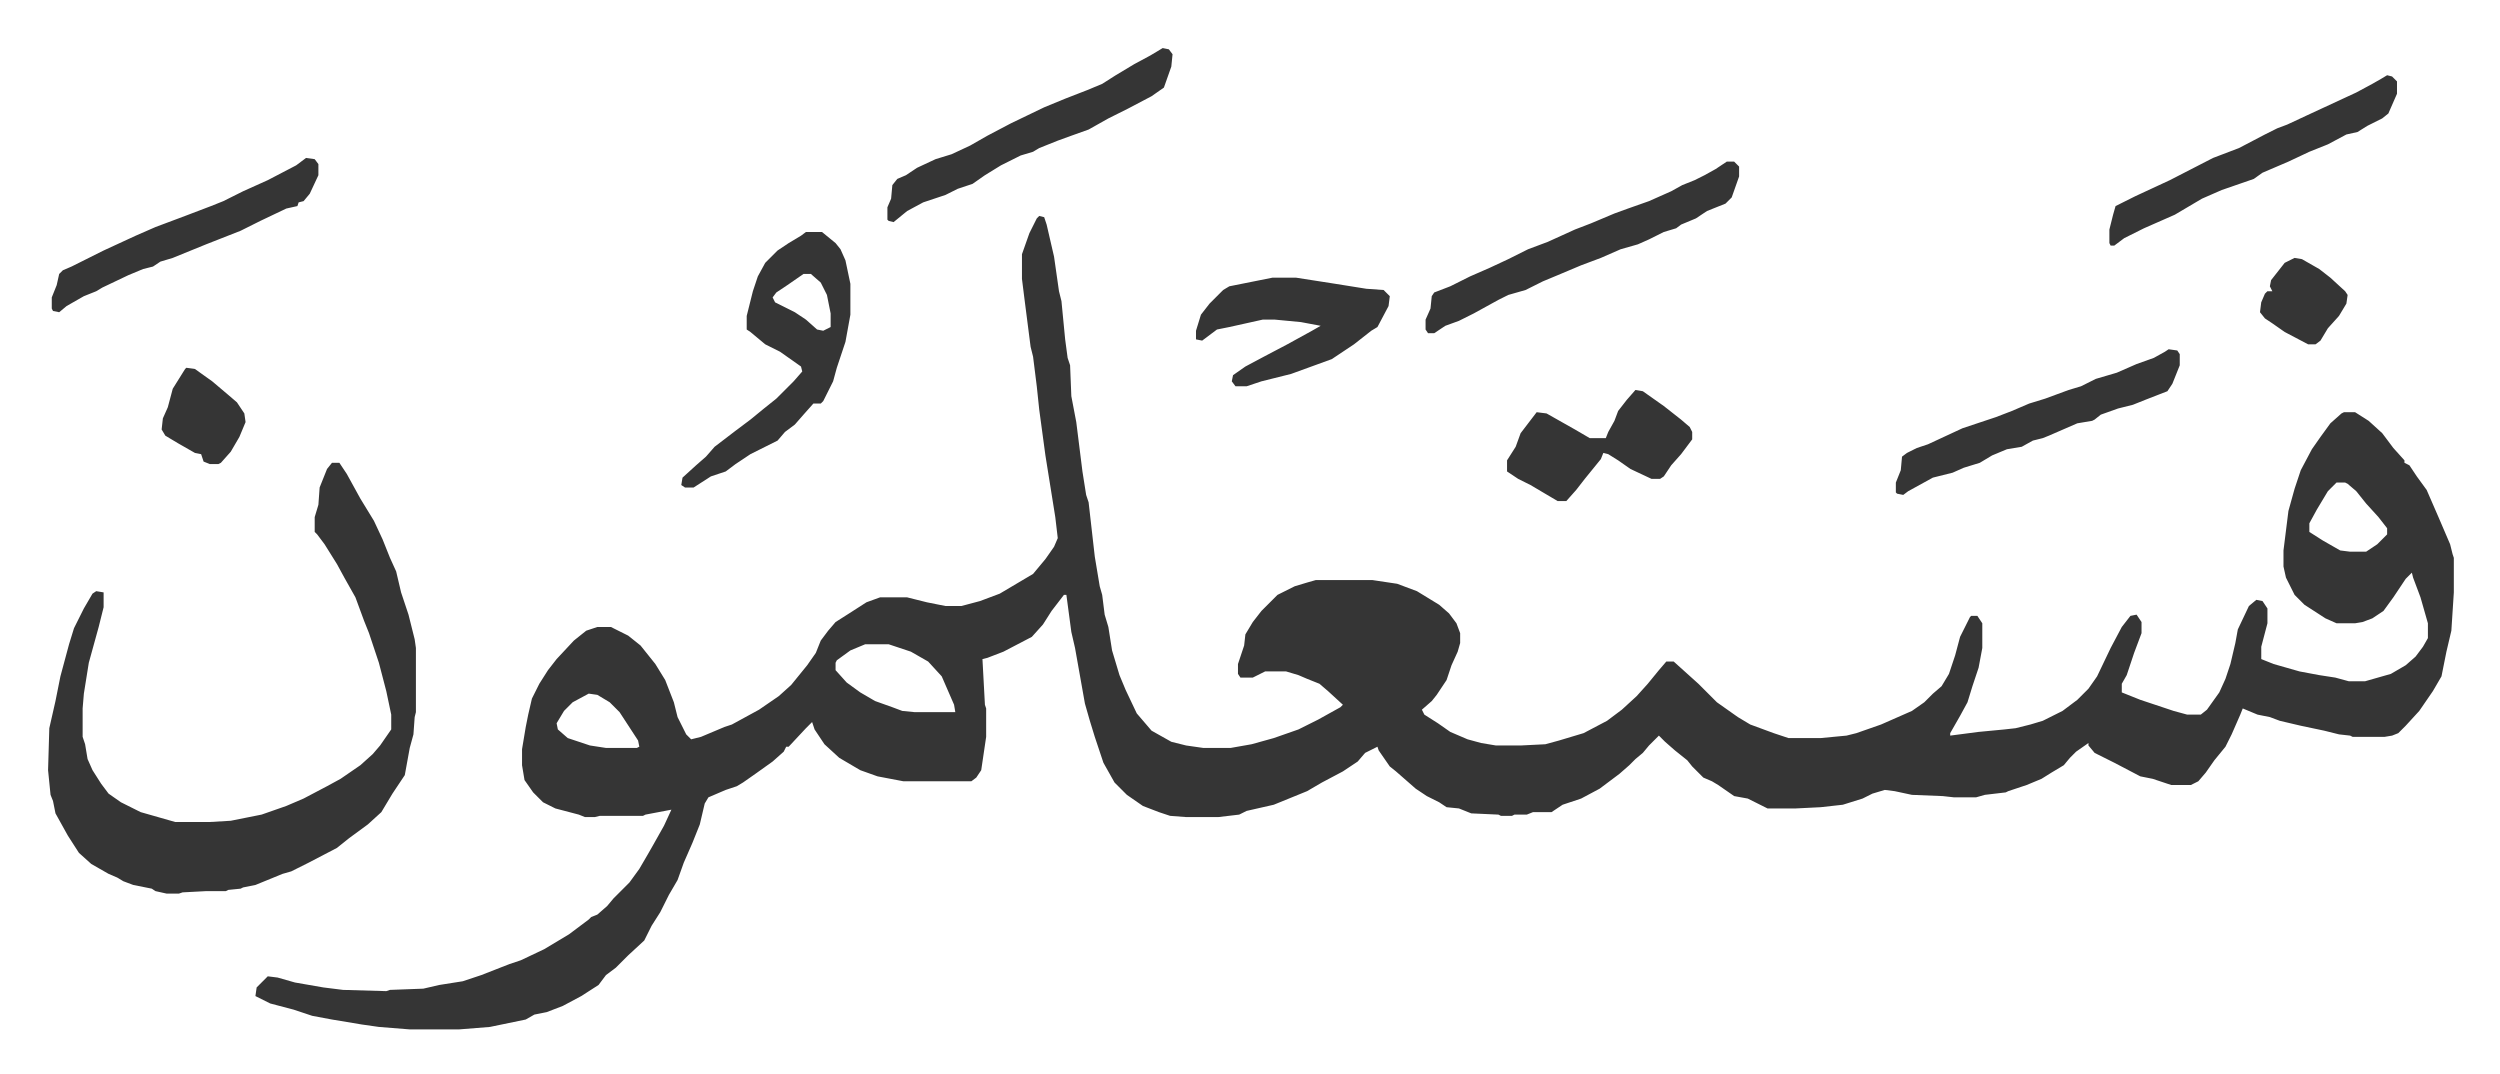
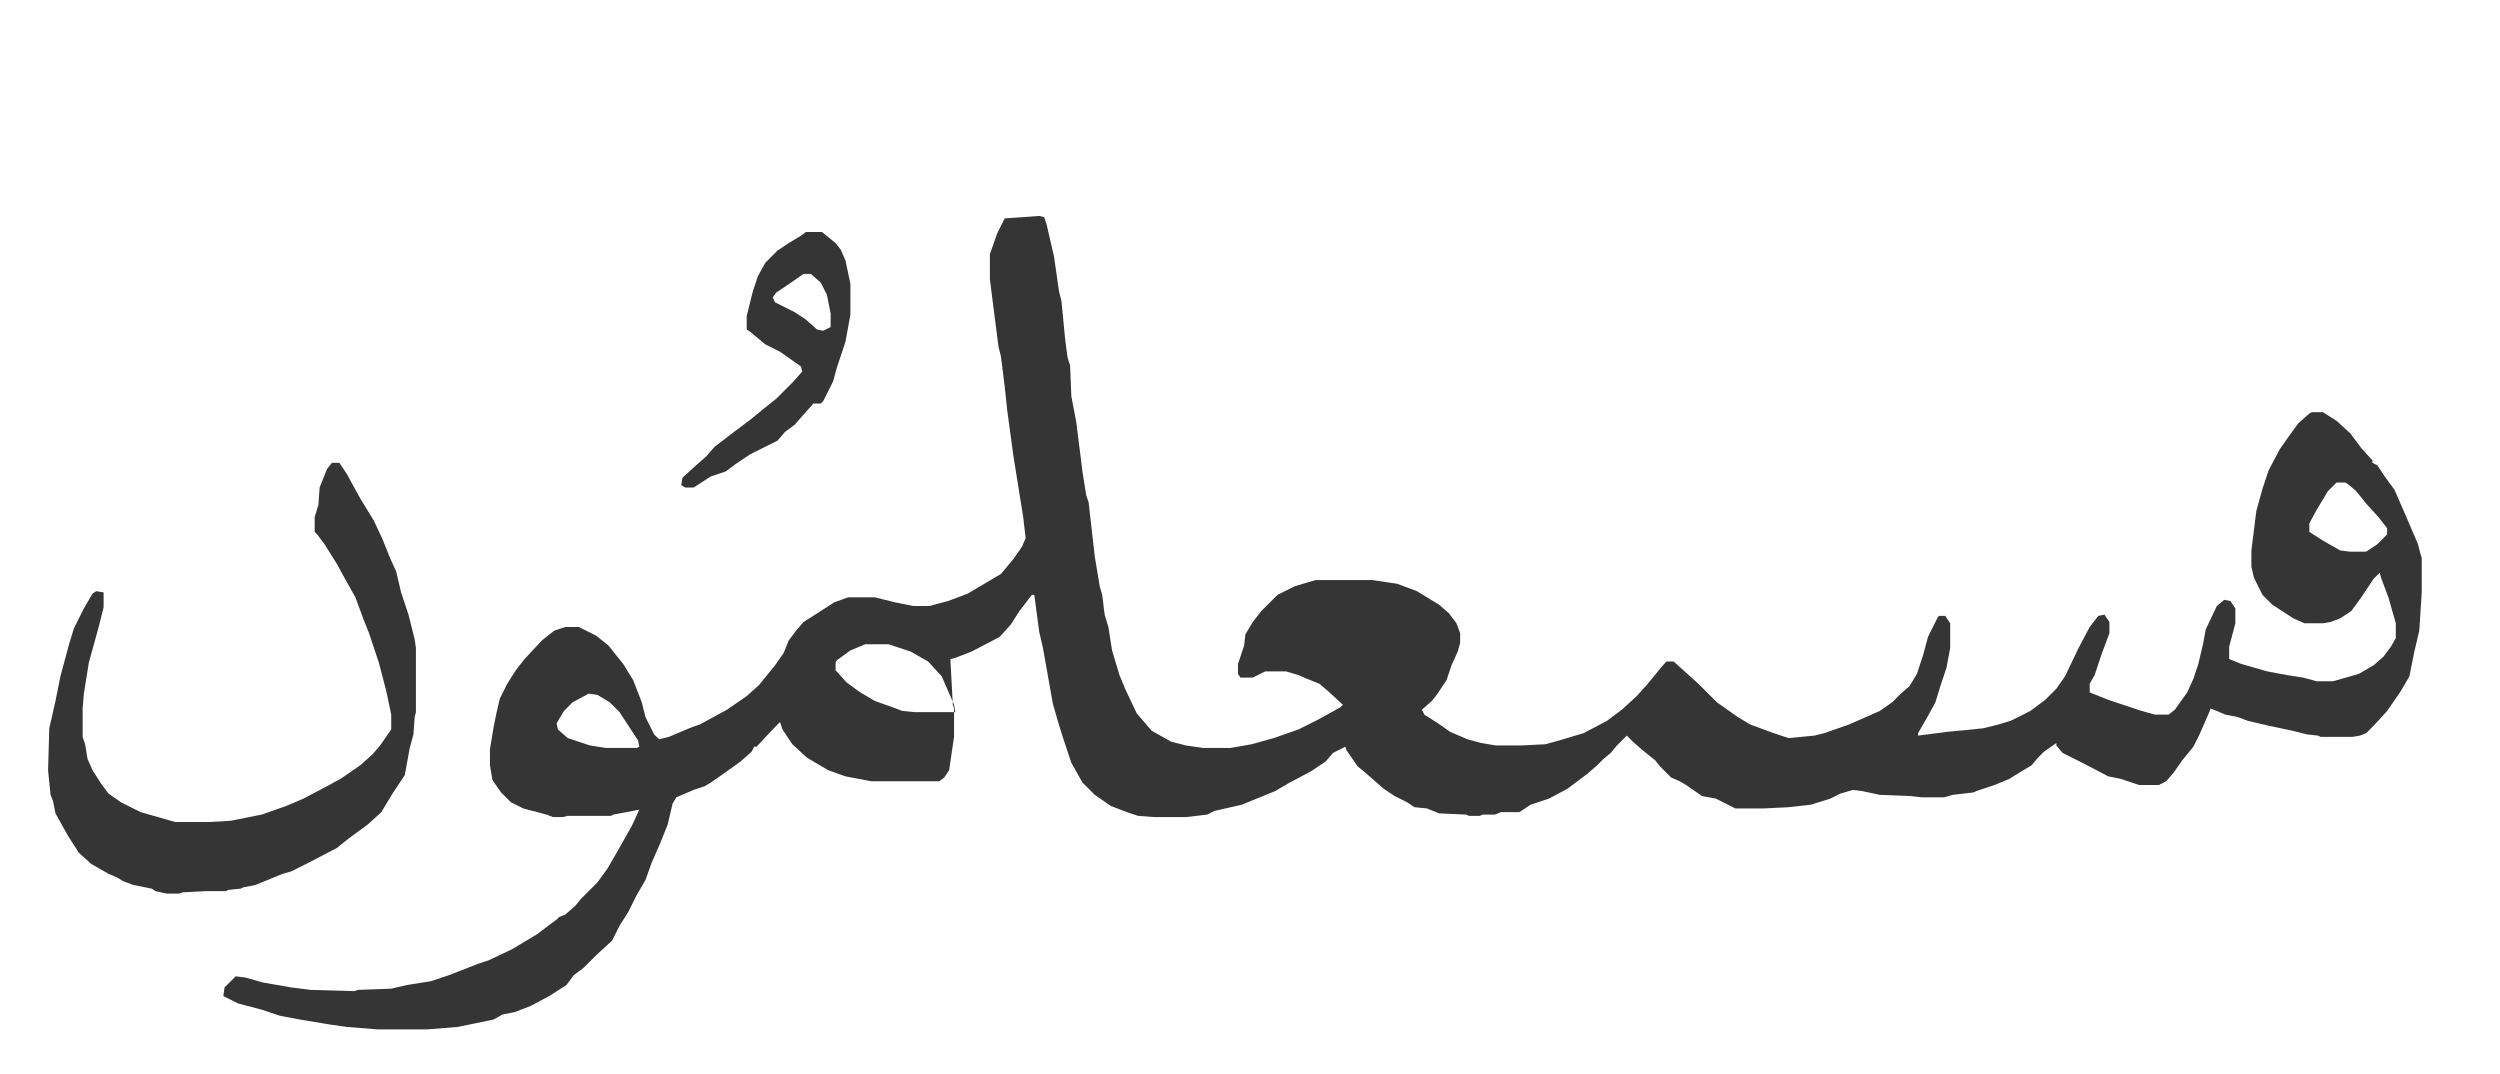
<svg xmlns="http://www.w3.org/2000/svg" role="img" viewBox="-38.95 351.05 2025.40 870.40">
-   <path fill="#353535" id="rule_normal" d="M803 526l4 1 2 6 6 26 4 28 2 8 3 31 2 15 2 6 1 25 4 21 5 40 3 19 2 6 5 44 4 24 2 7 2 16 3 10 3 19 6 20 5 12 9 19 12 14 16 9 12 3 14 2h22l17-3 18-5 20-7 16-8 18-10 2-2-12-11-7-6-10-4-7-3-10-3h-17l-10 5h-10l-2-3v-8l5-15 1-9 6-10 7-9 13-13 14-7 10-3 7-2h46l20 3 16 6 18 11 8 7 6 8 3 8v8l-2 7-5 11-4 12-8 12-4 5-8 7 2 4 11 7 10 7 14 6 11 3 12 2h20l20-1 11-3 20-6 19-10 12-9 12-11 9-10 9-11 6-7h6l10 9 10 9 15 15 17 12 10 6 19 7 12 4h26l21-2 8-2 20-7 25-11 10-7 7-7 7-6 6-10 5-15 4-15 8-16 1-1h5l4 6v20l-3 16-5 15-4 13-6 11-8 14v2l23-3 21-2 9-1 12-3 10-3 16-8 12-9 9-9 7-10 11-23 9-17 7-9 5-1 4 6v9l-6 16-6 18-4 7v7l15 6 27 9 11 3h11l5-4 10-14 5-11 4-12 4-17 2-11 9-19 6-5 5 1 4 6v12l-5 19v10l10 4 21 6 16 3 13 2 11 3h13l21-6 12-7 8-7 6-8 4-7v-12l-6-21-6-16-1-4-5 5-10 15-8 11-9 6-8 3-6 1h-15l-9-4-17-11-8-8-7-14-2-9v-13l4-32 5-18 5-15 9-17 7-10 8-11 9-8 2-1h9l11 7 11 10 9 12 9 10v2l4 2 6 9 8 11 10 23 9 21 2 8 1 3v28l-2 31-4 17-4 20-7 12-11 16-11 12-6 6-5 2-6 1h-26l-2-1-9-1-12-3-19-4-17-4-8-3-10-2-12-5-2 5-7 16-5 10-9 11-7 10-6 7-6 3h-16l-15-5-10-2-21-11-16-8-5-6v-2l-10 7-5 5-5 6-10 6-8 5-12 5-15 5-2 1-17 2-7 2h-18l-9-1-25-1-14-3-8-1-10 3-8 4-16 5-18 2-20 1h-23l-16-8-11-2-13-9-5-3-7-3-9-9-4-5-10-8-8-7-5-5-8 8-5 6-6 5-5 5-8 7-16 12-15 8-15 5-9 6h-15l-5 2h-10l-2 1h-9l-2-1-22-1-10-4-10-1-6-4-10-5-9-6-8-7-8-7-5-4-9-13-1-3-10 5-6 7-12 8-17 9-12 7-27 11-22 5-6 3-17 2h-26l-13-1-9-3-13-5-13-9-10-10-9-16-7-21-4-13-4-14-8-45-3-13-4-30h-2l-10 13-7 11-9 10-23 12-13 5-4 1 2 37 1 3v23l-4 27-4 6-4 3h-55l-21-4-14-5-17-10-12-11-8-12-2-6-5 5-14 15h-2l-2 4-9 8-14 10-10 7-5 3-9 3-14 6-3 5-4 17-6 15-7 16-5 14-7 12-7 14-7 11-6 12-13 12-10 10-8 6-6 8-14 9-15 8-13 5-10 2-7 4-29 6-25 2h-40l-25-2-14-2-24-4-16-3-15-5-19-5-12-6 1-7 9-9 8 1 14 4 23 4 16 2 35 1 3-1 27-1 13-3 19-3 15-5 23-9 9-3 19-9 20-12 16-12 2-2 5-2 8-7 5-6 5-5 8-8 8-11 7-12 4-7 9-16 6-13-21 4-2 1h-35l-4 1h-8l-5-2-19-5-10-5-8-8-7-10-2-12v-13l3-18 2-10 3-13 6-12 7-11 7-9 14-15 10-8 9-3h11l14 7 10 8 12 15 8 13 7 18 3 12 7 14 4 4 8-2 19-8 6-2 22-12 16-11 10-9 13-16 7-10 4-10 6-8 6-7 11-7 14-9 11-4h22l16 4 15 3h13l15-4 16-6 27-16 10-12 7-10 3-7-2-17-8-50-5-37-2-19-3-24-2-8-5-39-2-16v-20l6-17 6-12zm1051 216l-7 7-6 10-3 5-6 11v7l11 7 14 8 8 1h13l9-6 8-8v-5l-7-9-10-11-8-10-7-6-2-1zM662 873l-12 5-11 8-1 2v6l9 10 11 8 12 7 14 5 8 3 10 1h33l-1-6-10-23-11-12-14-8-18-6zm-224 40l-13 7-7 7-6 10 1 5 8 7 12 4 6 2 13 2h25l2-1-1-5-15-23-8-8-10-6zM230 726h6l6 9 11 20 11 18 7 15 6 15 5 11 4 17 6 18 5 20 1 7v52l-1 4-1 14-3 11-4 22-10 15-9 15-11 10-15 11-10 8-23 12-14 7-7 2-22 9-10 2-2 1-10 1-2 1h-16l-19 1-3 1H96l-9-2-3-2-15-3-8-3-5-3-7-3-14-8-10-9-9-14-10-18-2-10-2-5-2-20 1-34 5-22 4-20 7-26 4-13 8-16 7-12 3-2 6 1v12l-4 16-8 29-4 25-1 12v23l2 6 2 12 4 9 7 11 6 8 10 7 16 8 28 8h28l17-1 25-5 20-7 14-6 19-10 11-6 16-11 10-9 6-7 9-13v-12l-4-19-6-23-8-24-4-10-7-19-9-16-6-11-10-16-6-8-2-2v-12l3-10 1-14 6-15zm384-187h13l11 9 4 5 4 9 4 19v25l-4 22-4 12-3 9-3 11-8 16-2 2h-6l-8 9-7 8-8 6-6 7-10 5-12 6-12 8-8 6-12 4-14 9h-7l-3-2 1-6 11-10 8-7 7-8 17-13 12-9 11-9 10-8 9-9 5-5 7-8-1-4-17-12-12-6-12-10-3-2v-11l5-20 4-12 6-11 10-10 9-6 10-6zm-2 34l-13 9-9 6-3 4 2 4 16 8 9 6 9 8 5 1 6-3v-11l-3-15-5-10-8-7z" />
-   <path fill="#353535" id="rule_normal" d="M1360 482h6l4 4v8l-6 17-5 5-15 6-9 6-12 5-4 3-10 3-12 6-9 4-14 4-16 7-16 6-19 8-12 5-14 7-14 4-8 4-20 11-12 6-11 4-9 6h-5l-2-3v-8l4-9 1-10 2-3 13-5 16-8 16-7 15-7 16-8 16-6 22-10 13-5 19-8 11-4 17-6 18-8 9-5 10-4 8-4 9-5zm-368 94h19l32 5 25 4 14 1 5 5-1 8-9 17-5 3-14 11-12 8-6 4-33 12-24 6-9 3-3 1h-9l-3-4 1-5 10-7 15-8 19-10 20-11 7-4-16-3-21-2h-10l-27 6-10 2-8 6-4 3-5-1v-7l4-13 7-9 11-11 5-3 20-4zm-89-186l5 1 3 4-1 10-6 17-10 7-19 10-16 8-16 9-14 5-11 4-15 6-5 3-10 3-16 8-13 8-10 7-12 4-10 5-18 6-13 7-11 9-4-1-1-1v-10l3-7 1-11 4-5 7-3 9-6 15-7 13-4 15-7 14-8 19-10 27-13 17-7 18-7 12-5 11-7 15-9 13-7zm815 244l7 1 2 3v9l-6 15-4 6-18 7-10 4-12 3-14 5-5 4-2 1-12 2-23 10-5 2-8 2-9 5-12 2-12 5-10 6-13 4-9 4-16 4-20 11-4 3-5-1-1-1v-8l4-10 1-11 4-3 8-4 9-3 28-13 18-6 9-3 13-5 14-6 13-4 19-7 10-3 12-6 17-5 16-7 14-5 9-5zm177-222l4 1 4 4v10l-7 16-5 4-12 6-8 5-9 2-15 8-15 6-17 8-21 9-7 5-26 9-16 7-22 13-25 11-16 8-8 6h-3l-1-2v-11l3-12 2-7 16-8 28-13 35-18 21-8 21-11 10-5 8-3 15-7 41-19 13-7 7-4zm-609 255l6 1 17 12 14 11 7 6 2 4v6l-9 12-8 9-6 9-3 2h-7l-17-8-10-7-8-5-4-1-2 5-13 16-7 9-8 9h-7l-22-13-10-5-9-6v-9l7-11 4-11 13-17 8 1 23 13 12 7h13l2-5 5-9 3-8 7-9zM209 479l7 1 3 4v9l-7 15-5 6-4 1-1 3-9 2-21 10-16 8-28 11-27 11-10 3-6 4-8 2-12 5-21 10-5 3-10 4-14 8-6 5-5-1-1-2v-9l4-10 2-9 3-3 7-3 26-13 26-12 16-7 8-3 16-6 21-8 10-4 16-8 20-9 23-12zm-97 170l7 1 14 10 13 11 7 6 6 9 1 7-5 12-7 12-8 9-2 1h-7l-5-2-2-6-5-1-14-8-10-6-3-5 1-9 4-9 4-15 10-16zm1708-89l6 1 14 8 9 7 12 11 2 3-1 7-6 10-9 10-6 10-4 3h-6l-19-10-10-7-6-4-4-5 1-8 3-7 2-2h4l-2-4 1-5 11-14z" />
+   <path fill="#353535" id="rule_normal" d="M803 526l4 1 2 6 6 26 4 28 2 8 3 31 2 15 2 6 1 25 4 21 5 40 3 19 2 6 5 44 4 24 2 7 2 16 3 10 3 19 6 20 5 12 9 19 12 14 16 9 12 3 14 2h22l17-3 18-5 20-7 16-8 18-10 2-2-12-11-7-6-10-4-7-3-10-3h-17l-10 5h-10l-2-3v-8l5-15 1-9 6-10 7-9 13-13 14-7 10-3 7-2h46l20 3 16 6 18 11 8 7 6 8 3 8v8l-2 7-5 11-4 12-8 12-4 5-8 7 2 4 11 7 10 7 14 6 11 3 12 2h20l20-1 11-3 20-6 19-10 12-9 12-11 9-10 9-11 6-7h6l10 9 10 9 15 15 17 12 10 6 19 7 12 4l21-2 8-2 20-7 25-11 10-7 7-7 7-6 6-10 5-15 4-15 8-16 1-1h5l4 6v20l-3 16-5 15-4 13-6 11-8 14v2l23-3 21-2 9-1 12-3 10-3 16-8 12-9 9-9 7-10 11-23 9-17 7-9 5-1 4 6v9l-6 16-6 18-4 7v7l15 6 27 9 11 3h11l5-4 10-14 5-11 4-12 4-17 2-11 9-19 6-5 5 1 4 6v12l-5 19v10l10 4 21 6 16 3 13 2 11 3h13l21-6 12-7 8-7 6-8 4-7v-12l-6-21-6-16-1-4-5 5-10 15-8 11-9 6-8 3-6 1h-15l-9-4-17-11-8-8-7-14-2-9v-13l4-32 5-18 5-15 9-17 7-10 8-11 9-8 2-1h9l11 7 11 10 9 12 9 10v2l4 2 6 9 8 11 10 23 9 21 2 8 1 3v28l-2 31-4 17-4 20-7 12-11 16-11 12-6 6-5 2-6 1h-26l-2-1-9-1-12-3-19-4-17-4-8-3-10-2-12-5-2 5-7 16-5 10-9 11-7 10-6 7-6 3h-16l-15-5-10-2-21-11-16-8-5-6v-2l-10 7-5 5-5 6-10 6-8 5-12 5-15 5-2 1-17 2-7 2h-18l-9-1-25-1-14-3-8-1-10 3-8 4-16 5-18 2-20 1h-23l-16-8-11-2-13-9-5-3-7-3-9-9-4-5-10-8-8-7-5-5-8 8-5 6-6 5-5 5-8 7-16 12-15 8-15 5-9 6h-15l-5 2h-10l-2 1h-9l-2-1-22-1-10-4-10-1-6-4-10-5-9-6-8-7-8-7-5-4-9-13-1-3-10 5-6 7-12 8-17 9-12 7-27 11-22 5-6 3-17 2h-26l-13-1-9-3-13-5-13-9-10-10-9-16-7-21-4-13-4-14-8-45-3-13-4-30h-2l-10 13-7 11-9 10-23 12-13 5-4 1 2 37 1 3v23l-4 27-4 6-4 3h-55l-21-4-14-5-17-10-12-11-8-12-2-6-5 5-14 15h-2l-2 4-9 8-14 10-10 7-5 3-9 3-14 6-3 5-4 17-6 15-7 16-5 14-7 12-7 14-7 11-6 12-13 12-10 10-8 6-6 8-14 9-15 8-13 5-10 2-7 4-29 6-25 2h-40l-25-2-14-2-24-4-16-3-15-5-19-5-12-6 1-7 9-9 8 1 14 4 23 4 16 2 35 1 3-1 27-1 13-3 19-3 15-5 23-9 9-3 19-9 20-12 16-12 2-2 5-2 8-7 5-6 5-5 8-8 8-11 7-12 4-7 9-16 6-13-21 4-2 1h-35l-4 1h-8l-5-2-19-5-10-5-8-8-7-10-2-12v-13l3-18 2-10 3-13 6-12 7-11 7-9 14-15 10-8 9-3h11l14 7 10 8 12 15 8 13 7 18 3 12 7 14 4 4 8-2 19-8 6-2 22-12 16-11 10-9 13-16 7-10 4-10 6-8 6-7 11-7 14-9 11-4h22l16 4 15 3h13l15-4 16-6 27-16 10-12 7-10 3-7-2-17-8-50-5-37-2-19-3-24-2-8-5-39-2-16v-20l6-17 6-12zm1051 216l-7 7-6 10-3 5-6 11v7l11 7 14 8 8 1h13l9-6 8-8v-5l-7-9-10-11-8-10-7-6-2-1zM662 873l-12 5-11 8-1 2v6l9 10 11 8 12 7 14 5 8 3 10 1h33l-1-6-10-23-11-12-14-8-18-6zm-224 40l-13 7-7 7-6 10 1 5 8 7 12 4 6 2 13 2h25l2-1-1-5-15-23-8-8-10-6zM230 726h6l6 9 11 20 11 18 7 15 6 15 5 11 4 17 6 18 5 20 1 7v52l-1 4-1 14-3 11-4 22-10 15-9 15-11 10-15 11-10 8-23 12-14 7-7 2-22 9-10 2-2 1-10 1-2 1h-16l-19 1-3 1H96l-9-2-3-2-15-3-8-3-5-3-7-3-14-8-10-9-9-14-10-18-2-10-2-5-2-20 1-34 5-22 4-20 7-26 4-13 8-16 7-12 3-2 6 1v12l-4 16-8 29-4 25-1 12v23l2 6 2 12 4 9 7 11 6 8 10 7 16 8 28 8h28l17-1 25-5 20-7 14-6 19-10 11-6 16-11 10-9 6-7 9-13v-12l-4-19-6-23-8-24-4-10-7-19-9-16-6-11-10-16-6-8-2-2v-12l3-10 1-14 6-15zm384-187h13l11 9 4 5 4 9 4 19v25l-4 22-4 12-3 9-3 11-8 16-2 2h-6l-8 9-7 8-8 6-6 7-10 5-12 6-12 8-8 6-12 4-14 9h-7l-3-2 1-6 11-10 8-7 7-8 17-13 12-9 11-9 10-8 9-9 5-5 7-8-1-4-17-12-12-6-12-10-3-2v-11l5-20 4-12 6-11 10-10 9-6 10-6zm-2 34l-13 9-9 6-3 4 2 4 16 8 9 6 9 8 5 1 6-3v-11l-3-15-5-10-8-7z" />
</svg>